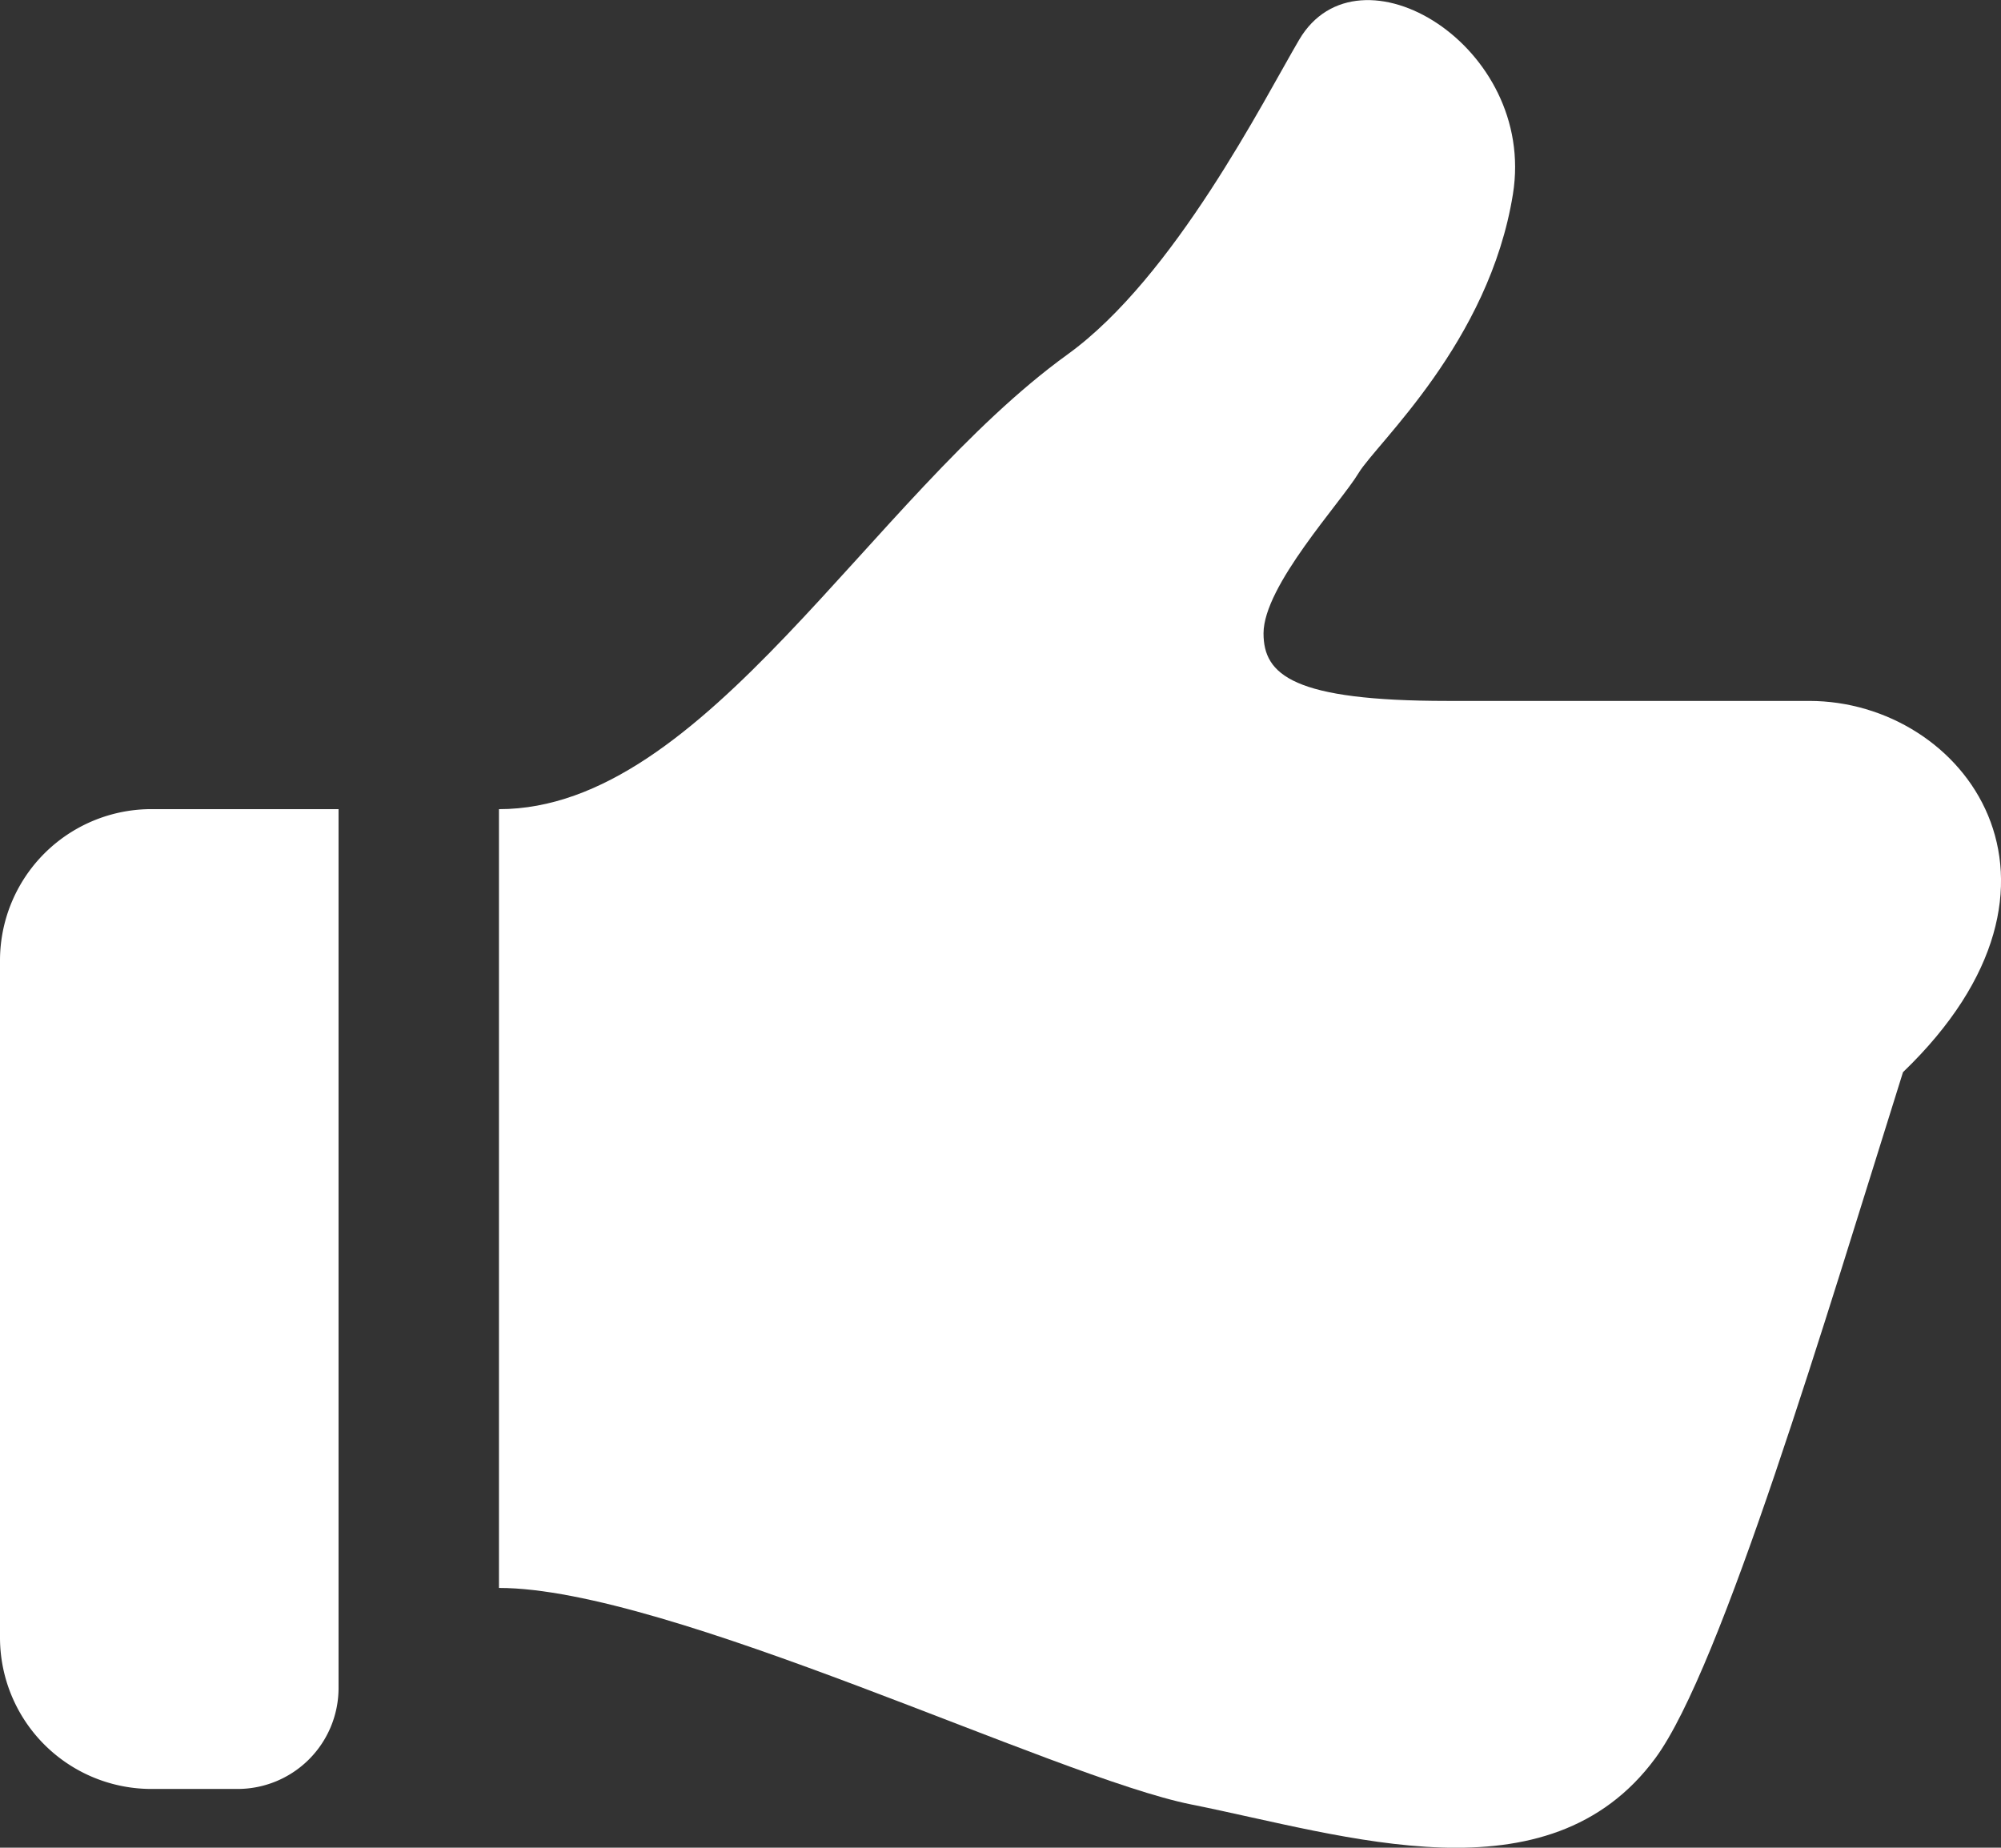
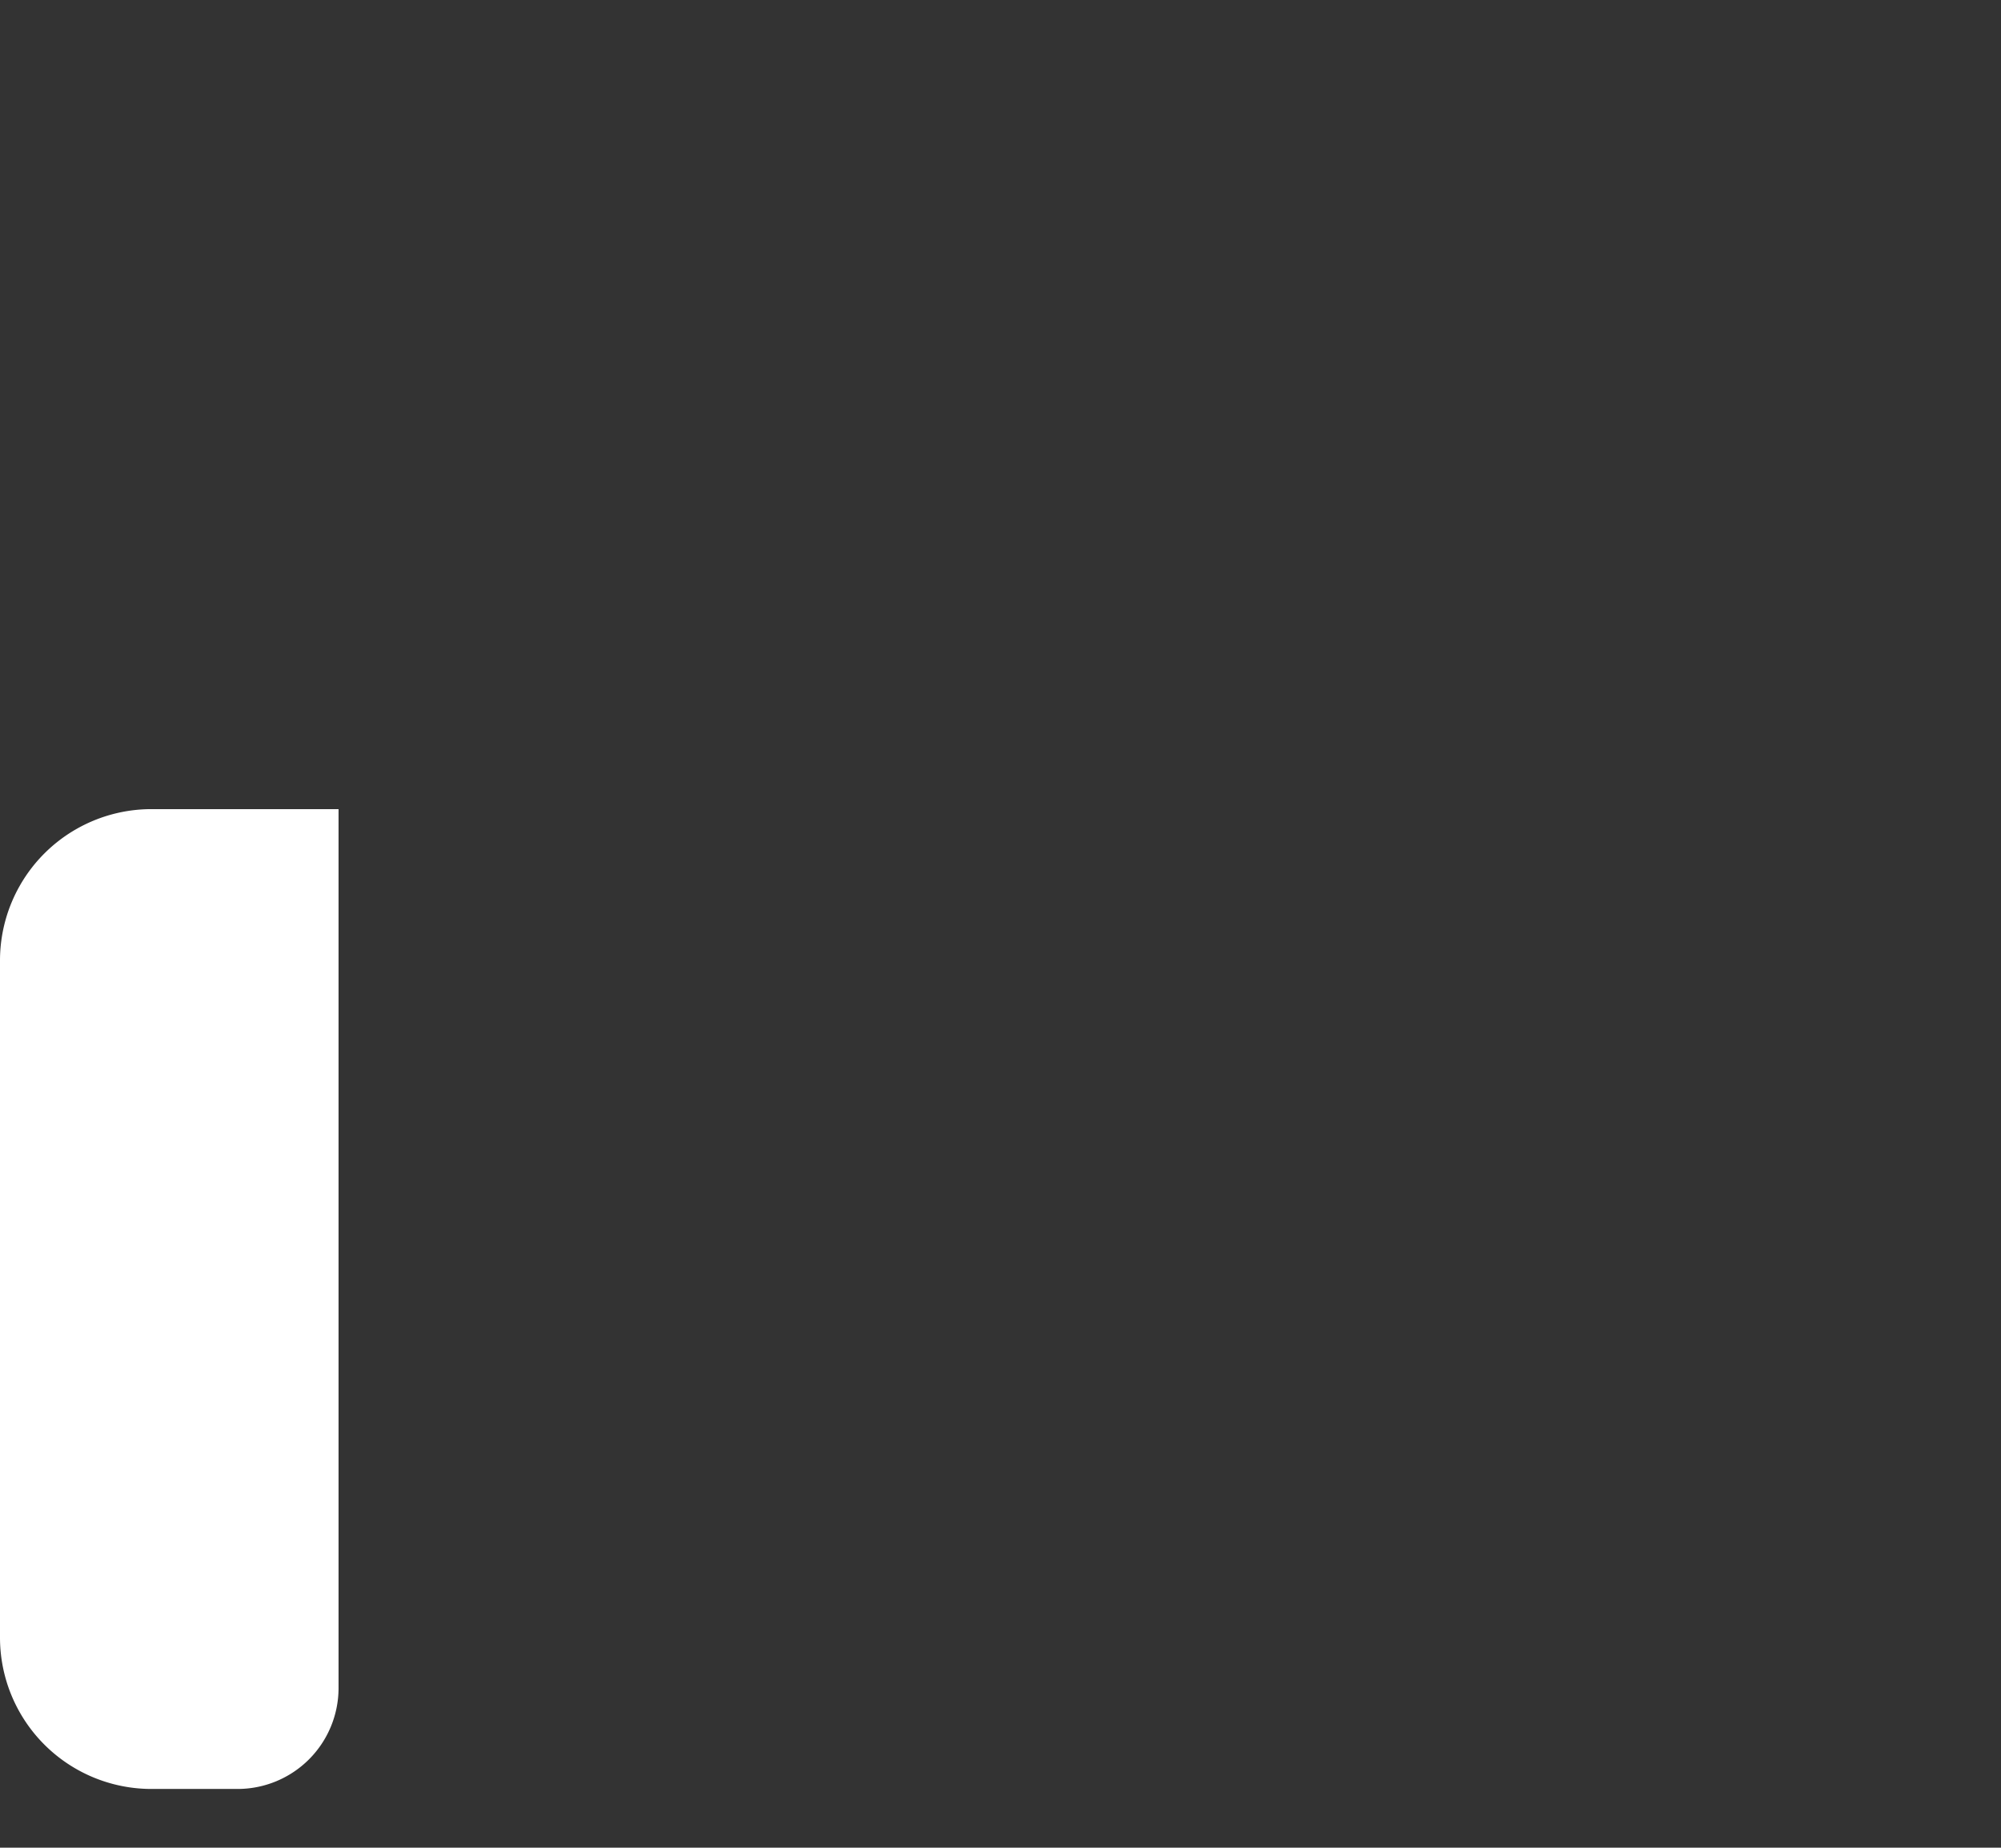
<svg xmlns="http://www.w3.org/2000/svg" width="63.147" height="58.313" viewBox="0 0 63.147 58.313">
  <rect x="0" y="0" width="63.147" height="58.313" fill="#333333" stroke="none" />
  <g transform="translate(-3059.186 -2093.479)">
-     <path d="M3132.45,2115.6h-11.416c-4.872,0-5.806-.821-5.806-2.133,0-1.5,2.436-4.121,3-5.059s4.121-4.121,4.871-8.805-4.871-8.057-6.745-4.872c-1.112,1.889-3.934,7.494-7.306,9.93-6.257,4.518-11.429,14.355-17.948,14.355v24.578c5.37,0,17.539,5.971,21.849,6.834,4.881.977,11.261,3.133,14.647-1.465,2.088-2.836,5.359-13.84,7.812-21.646C3141.631,2121.334,3137.332,2115.6,3132.45,2115.6Z" transform="translate(-16.168)" fill="#fff" />
    <path d="M3059.186,2150.019v21.363a4.779,4.779,0,0,0,4.779,4.78h2.718a3.187,3.187,0,0,0,3.187-3.187v-27.736h-5.905A4.779,4.779,0,0,0,3059.186,2150.019Z" transform="translate(0 -26.224)" fill="#fff" />
  </g>
</svg>